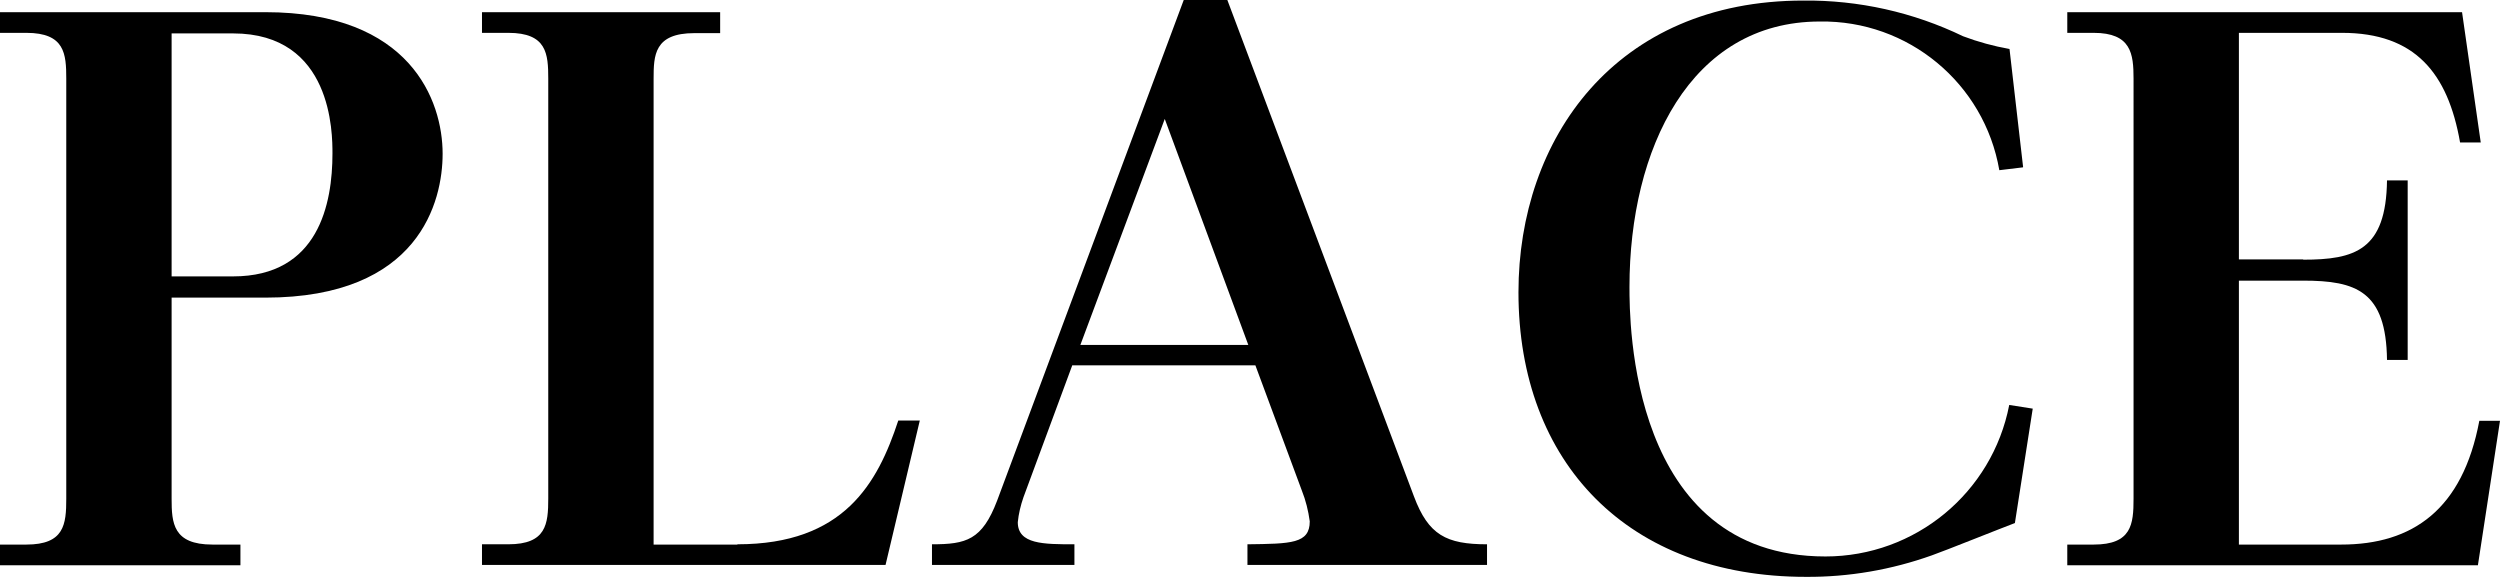
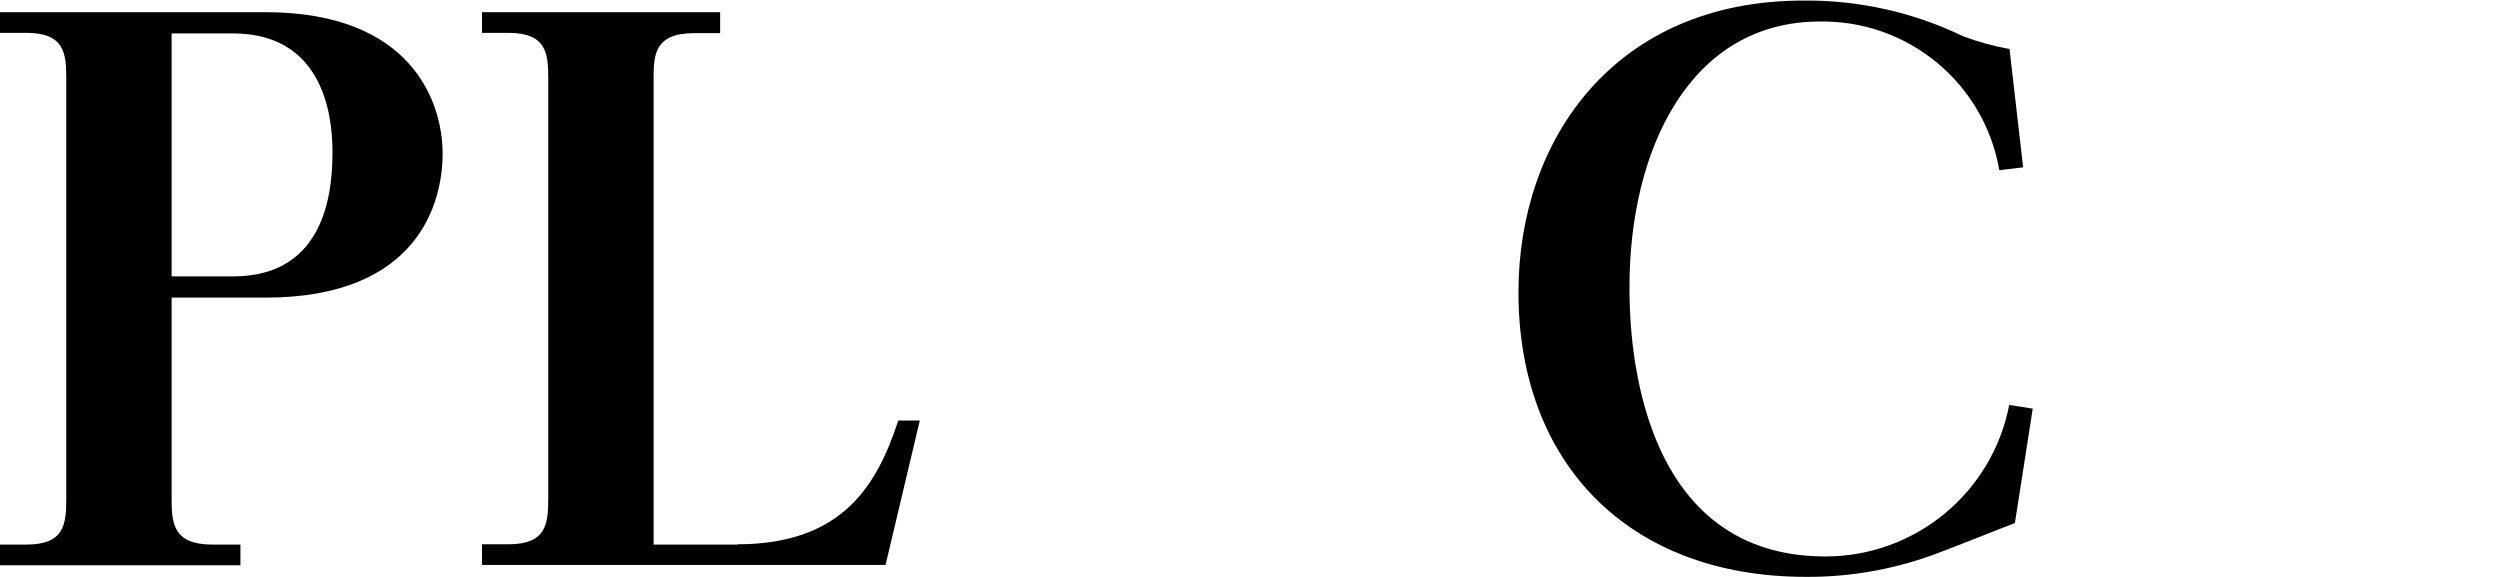
<svg xmlns="http://www.w3.org/2000/svg" id="_レイヤー_1" width="88.28" height="20.36" viewBox="0 0 88.28 20.36">
  <defs>
    <style>.cls-1{fill:#000;stroke-width:0px;}</style>
  </defs>
  <path class="cls-1" d="M9.37.43c5.13,0,6.26,3.13,6.26,5,0,1.67-.81,5.08-6.26,5.08h-3.31v7.1c0,.86.05,1.62,1.44,1.62h.99v.73H0v-.73h.93c1.34,0,1.41-.71,1.41-1.62V2.78c0-.88-.05-1.62-1.41-1.62h-.93V.43h9.37ZM6.06,1.17v8.59h2.17c3.03,0,3.51-2.58,3.51-4.34,0-.71,0-4.24-3.51-4.24h-2.17Z" />
  <path class="cls-1" d="M26.04,19.22c3.76,0,4.95-2.15,5.68-4.37h.76l-1.21,5.1h-14.25v-.73h.93c1.34,0,1.41-.71,1.41-1.62V2.78c0-.88-.05-1.62-1.41-1.62h-.93V.43h8.41v.74h-.91c-1.42,0-1.44.78-1.44,1.62v16.44h2.96Z" />
-   <path class="cls-1" d="M37.86,12.91l-1.72,4.65c-.1.29-.17.58-.2.88,0,.78.91.78,2,.78v.73h-5.03v-.73c1.21,0,1.77-.15,2.3-1.54L41.8,0h1.54l6.59,17.53c.51,1.36,1.14,1.69,2.58,1.69v.73h-8.46v-.73c1.54-.02,2.2-.02,2.2-.81-.05-.37-.14-.74-.28-1.09l-1.64-4.42h-6.47ZM44.08,12.18l-2.95-7.98-2.98,7.98h5.94Z" />
  <path class="cls-1" d="M71.43,5.91l-.83.1c-.53-3.07-3.22-5.3-6.34-5.25-4.57,0-6.72,4.5-6.72,9.37,0,1.21,0,9.52,6.92,9.52,3.17,0,5.89-2.25,6.49-5.35l.83.13-.63,4.04c-.48.18-2.5.99-2.93,1.14-1.43.51-2.93.77-4.45.76-6.27,0-10.15-4.02-10.15-10.05C53.62,4.9,57.04.02,63.68.02c1.95-.02,3.88.41,5.64,1.26.53.2,1.08.35,1.64.45l.48,4.17Z" />
-   <path class="cls-1" d="M81.33,9.17c1.82,0,2.93-.33,2.96-2.8h.73v6.34h-.73c-.03-2.43-1.09-2.8-2.96-2.8h-2.27v9.32h3.61c2.53,0,4.29-1.24,4.88-4.37h.73l-.78,5.1h-14.5v-.73h.93c1.34,0,1.41-.71,1.41-1.62V2.78c0-.88-.08-1.62-1.41-1.62h-.93V.43h13.94l.66,4.6h-.73c-.43-2.45-1.59-3.87-4.17-3.87h-3.64v8h2.27Z" />
</svg>